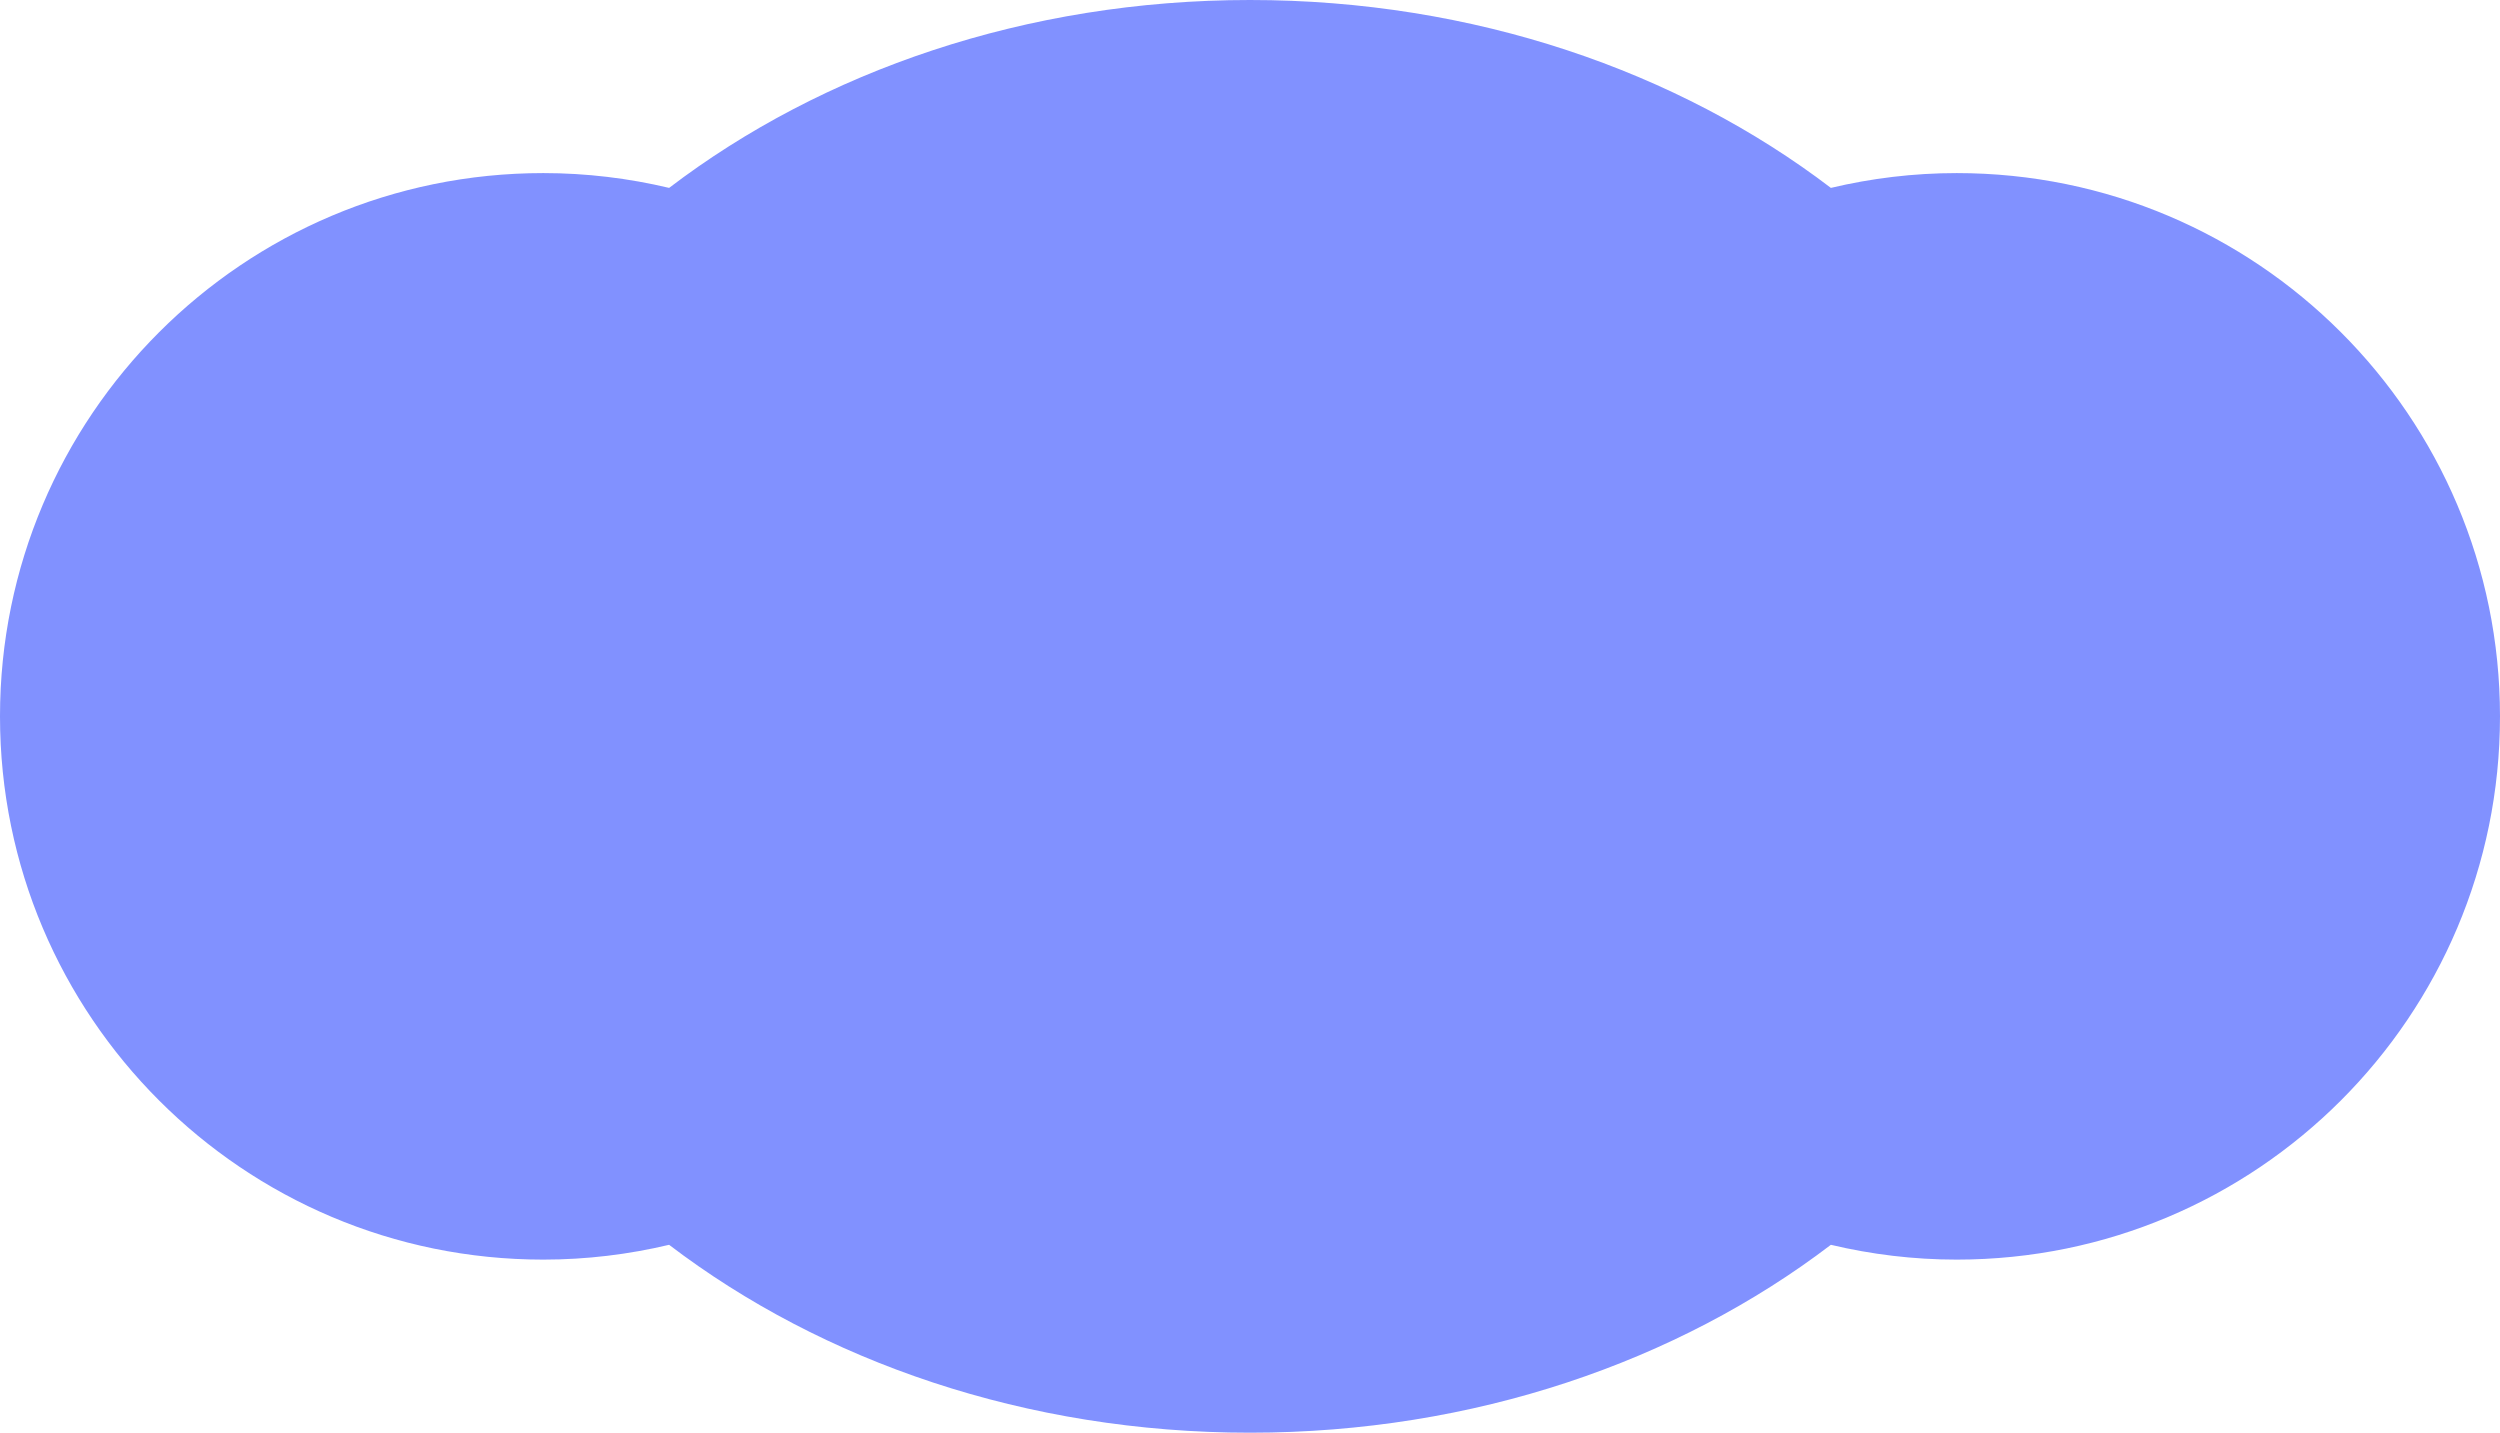
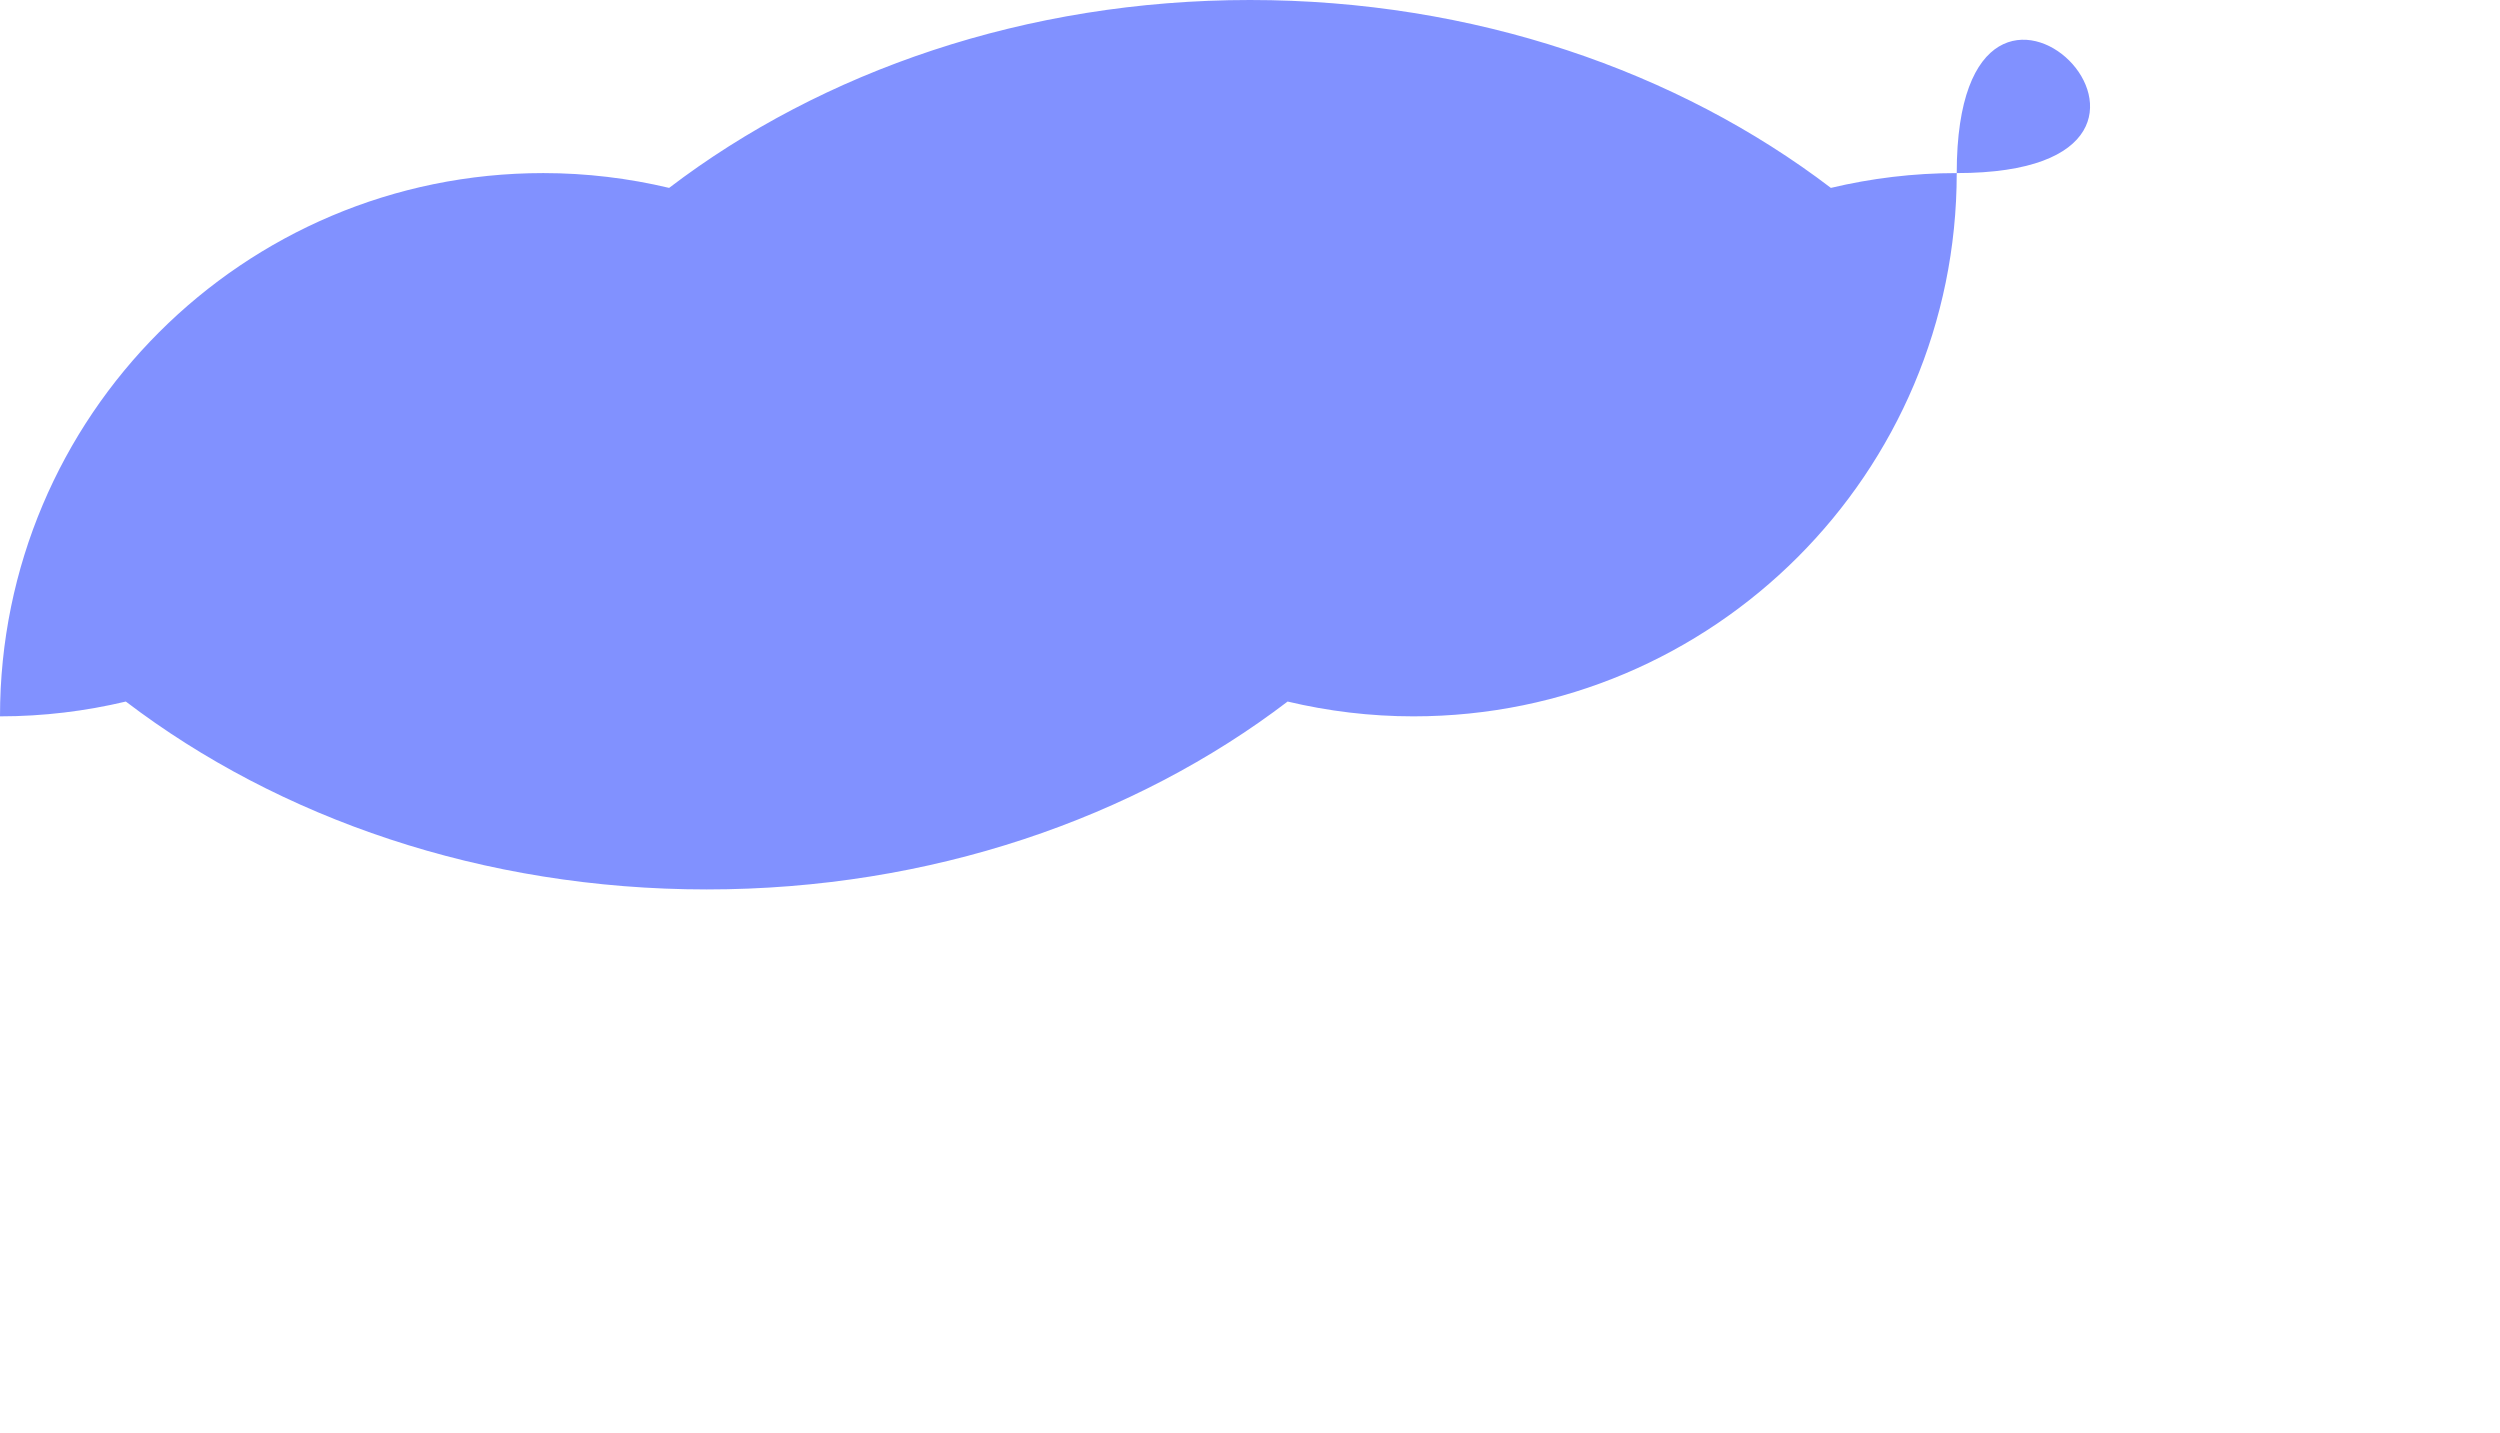
<svg xmlns="http://www.w3.org/2000/svg" enable-background="new 0 0 497.199 284.936" fill="#000000" height="284.936px" id="C" version="1.1" viewBox="0 0 497.199 284.936" width="497.199px" x="0px" xml:space="preserve" y="0px">
  <g id="Change1">
-     <path d="M389.152,34.424c-8.62,0-16.993,1.035-25.027,2.944C333.681,14.165,293.128,0,248.597,0   c-44.529,0-85.078,14.165-115.522,37.368c-8.04-1.909-16.411-2.944-25.03-2.944C48.374,34.424,0,82.795,0,142.468   s48.374,108.044,108.044,108.044c8.62,0,16.99-1.036,25.027-2.944c30.447,23.203,70.997,37.368,115.525,37.368   c44.534,0,85.084-14.165,115.528-37.368c8.034,1.908,16.407,2.944,25.027,2.944c59.67,0,108.047-48.371,108.047-108.044   S448.822,34.424,389.152,34.424z" fill="#8191ff" />
+     <path d="M389.152,34.424c-8.62,0-16.993,1.035-25.027,2.944C333.681,14.165,293.128,0,248.597,0   c-44.529,0-85.078,14.165-115.522,37.368c-8.04-1.909-16.411-2.944-25.03-2.944C48.374,34.424,0,82.795,0,142.468   c8.62,0,16.99-1.036,25.027-2.944c30.447,23.203,70.997,37.368,115.525,37.368   c44.534,0,85.084-14.165,115.528-37.368c8.034,1.908,16.407,2.944,25.027,2.944c59.67,0,108.047-48.371,108.047-108.044   S448.822,34.424,389.152,34.424z" fill="#8191ff" />
  </g>
</svg>